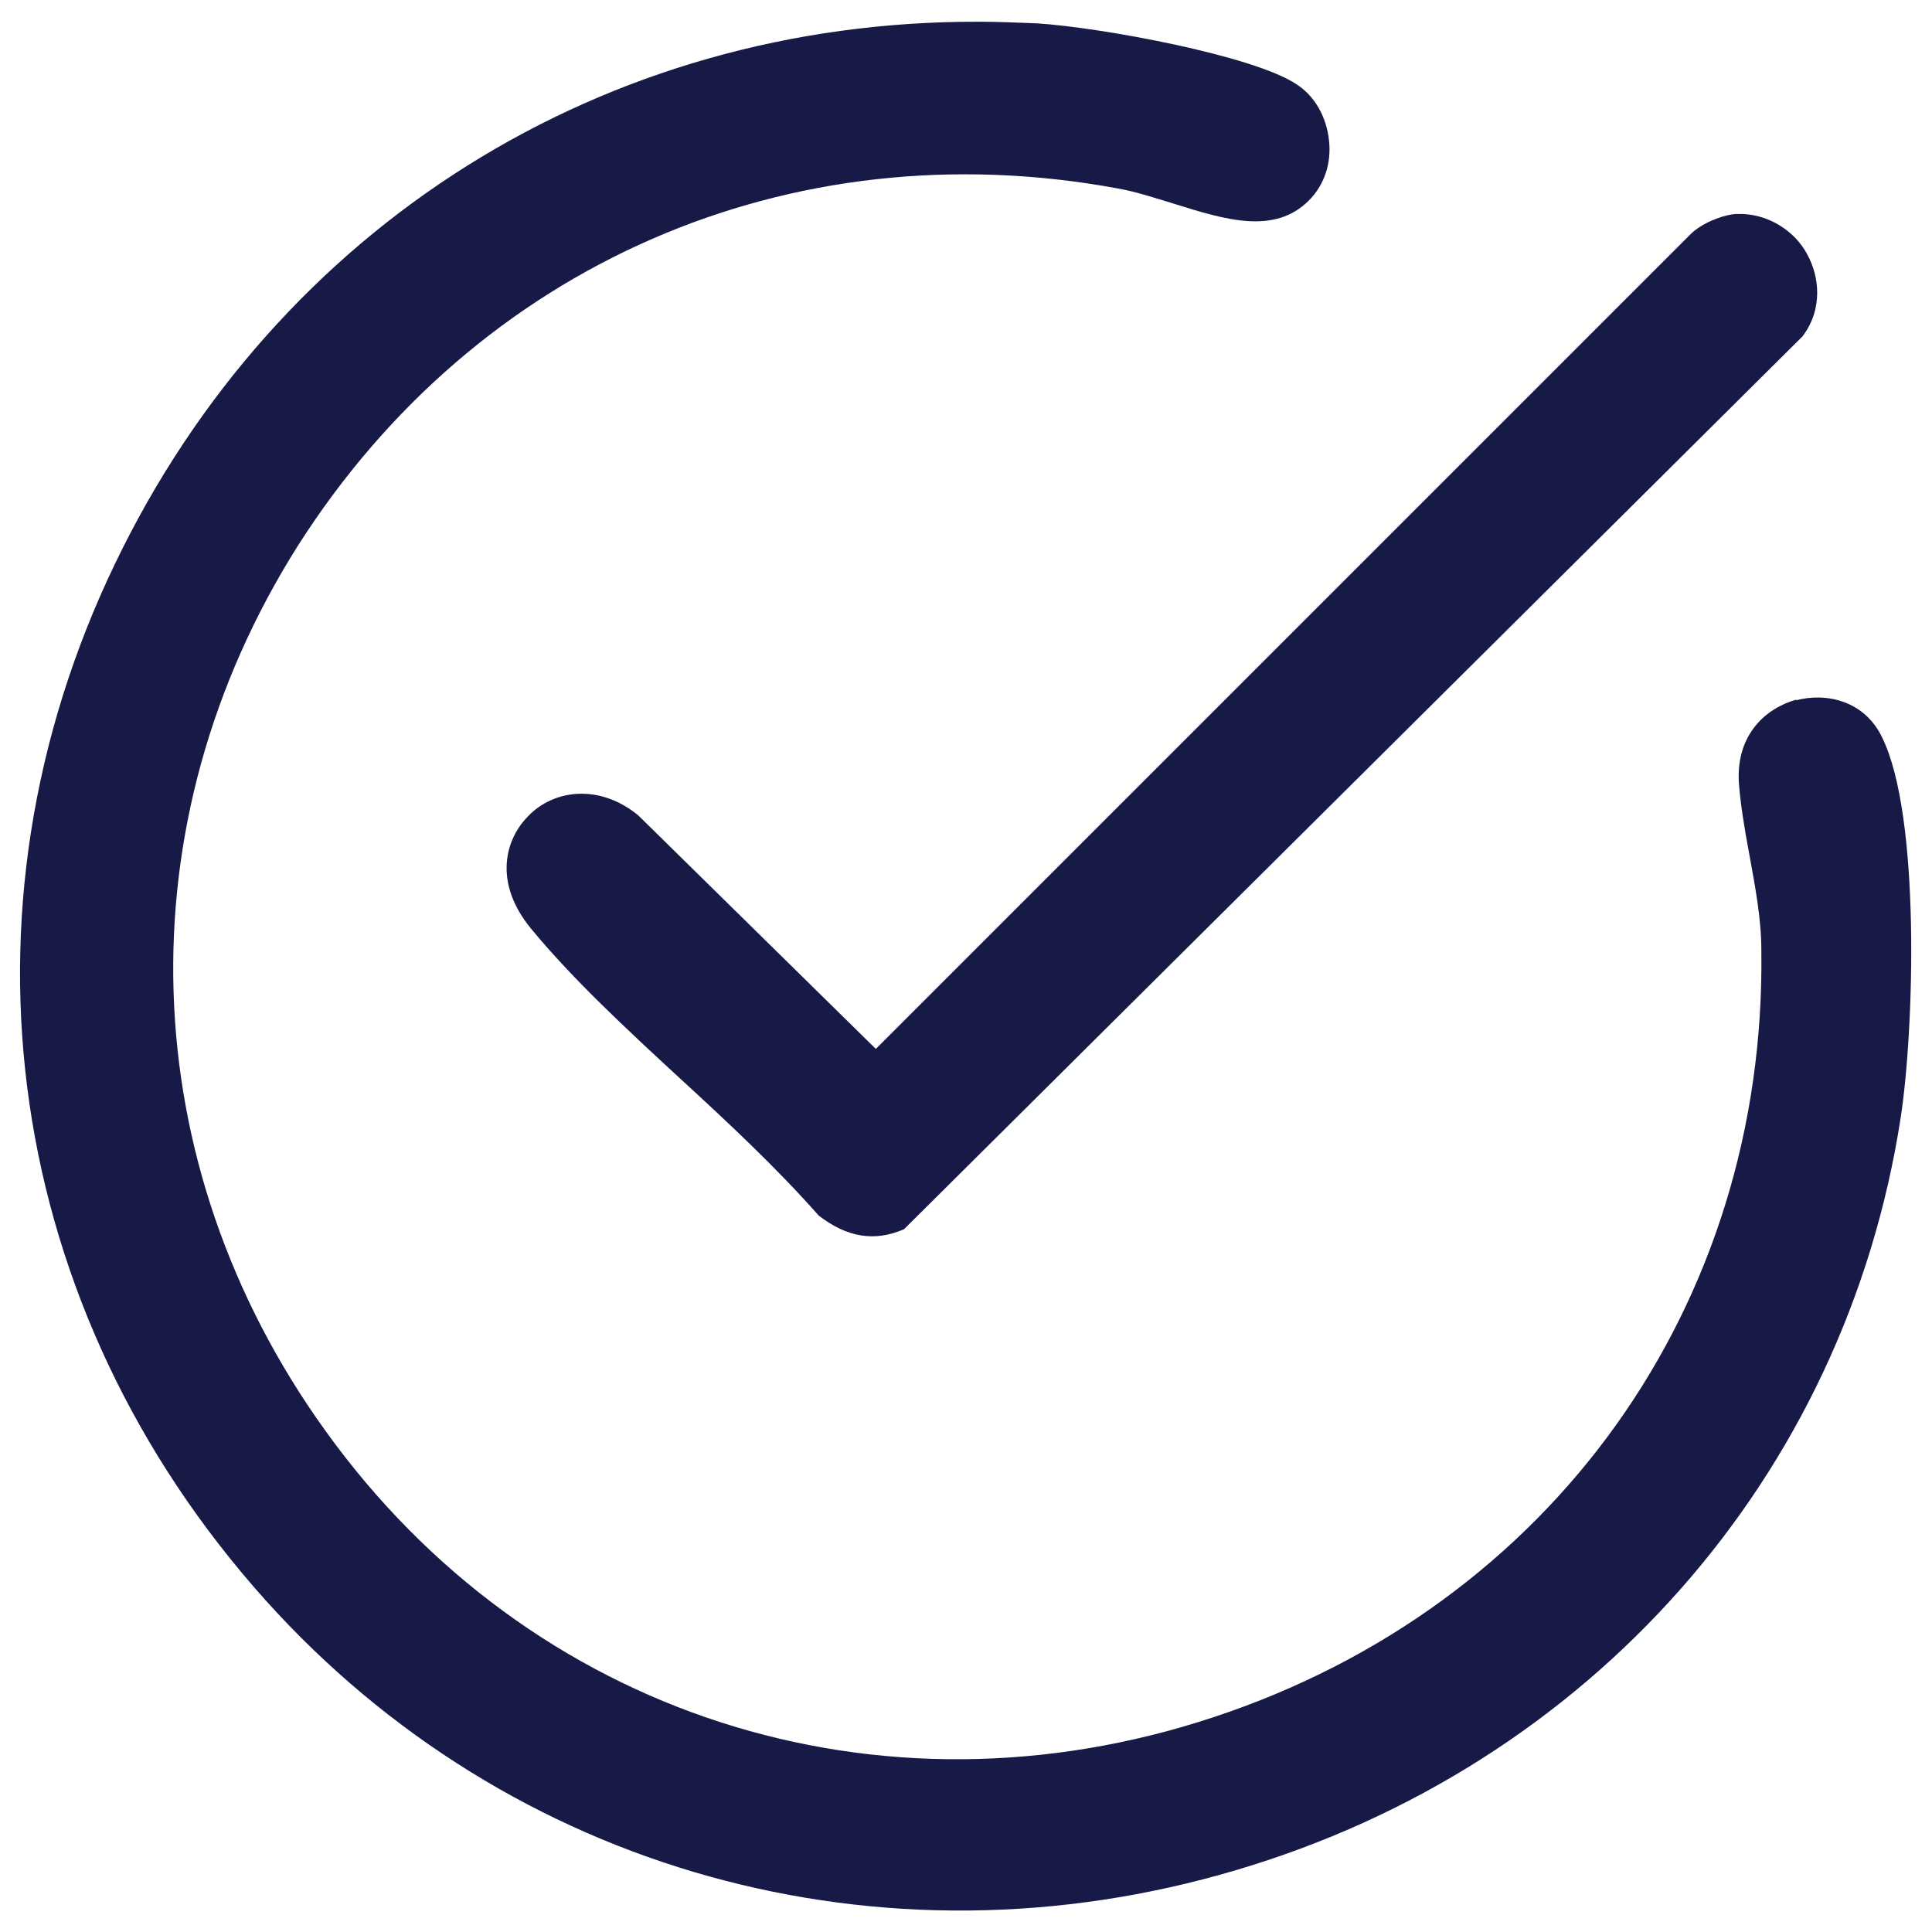
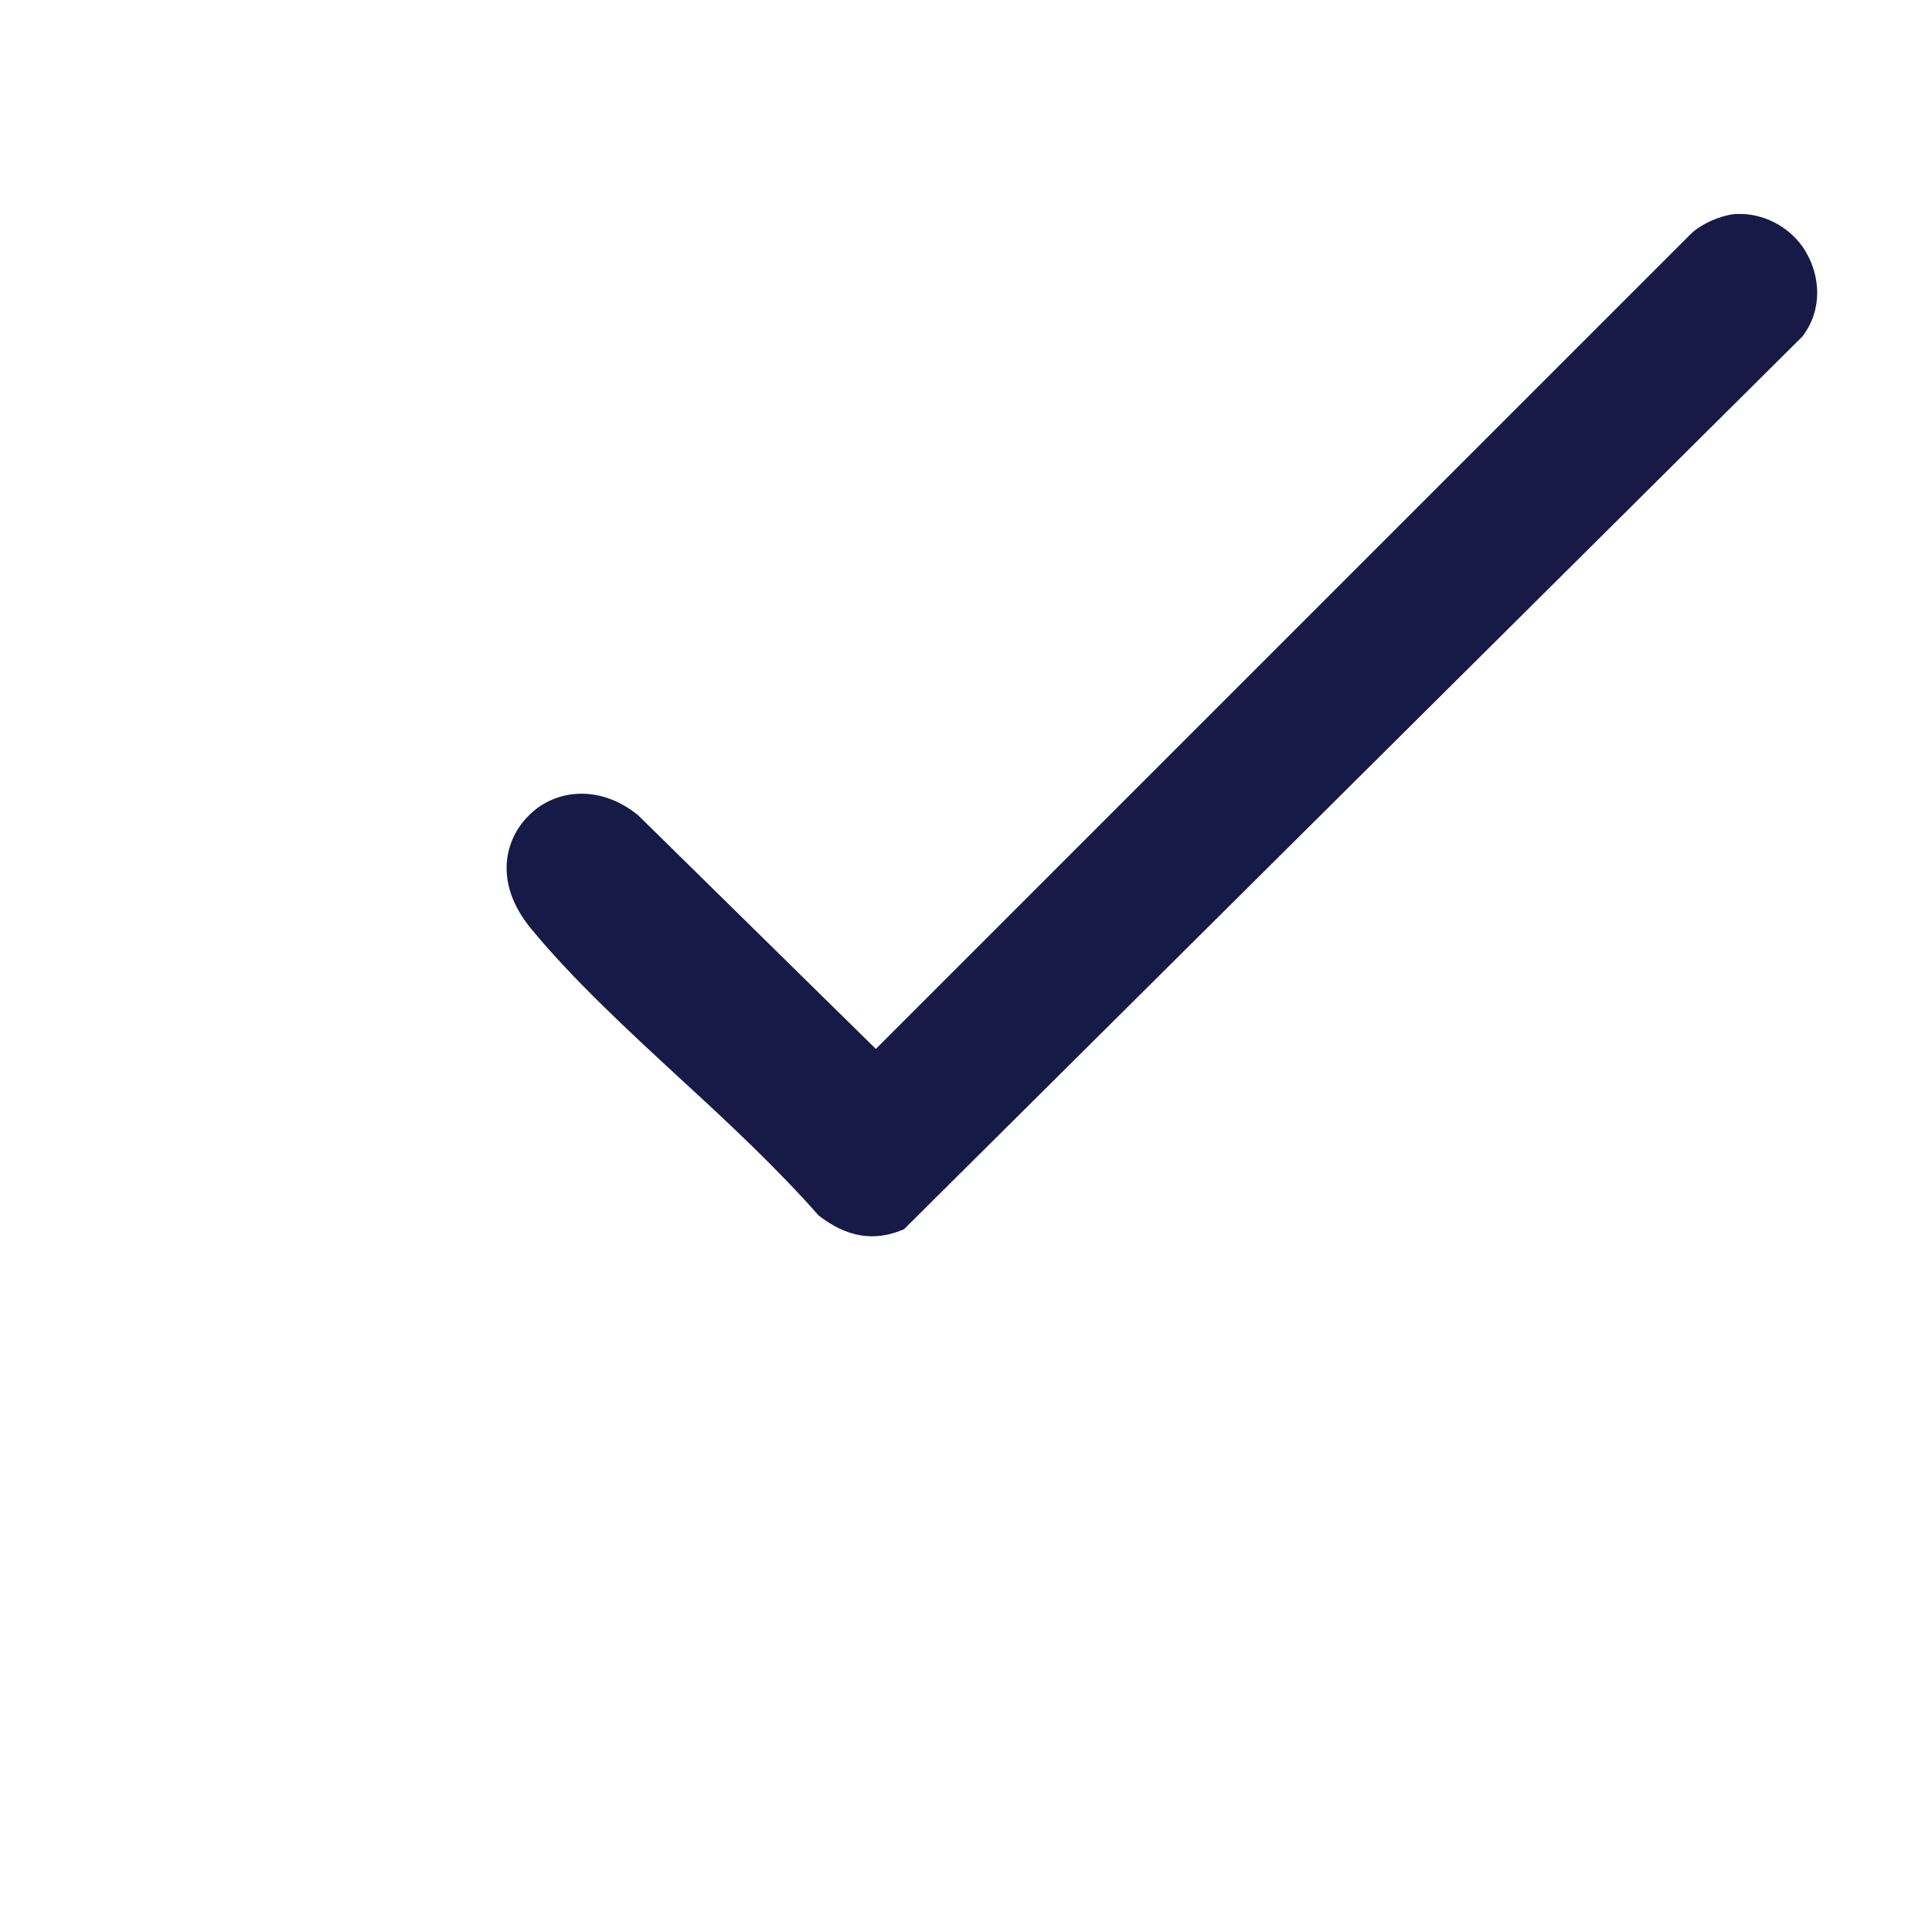
<svg xmlns="http://www.w3.org/2000/svg" id="Layer_1" data-name="Layer 1" viewBox="0 0 24 24">
  <defs>
    <style> .cls-1 { fill: #171a47; } </style>
  </defs>
-   <path class="cls-1" d="M22.32,8.69c-.37.1-.75.42-.72,1.02.02.28.07.58.13.9.07.39.15.79.15,1.2.06,4.4-2.6,8.13-6.8,9.52-4.16,1.38-8.5-.02-11.04-3.56-2.39-3.32-2.52-7.54-.34-10.99C5.92,3.29,9.81,1.59,13.88,2.34c.23.04.47.12.7.19.64.2,1.25.39,1.68-.04.19-.19.28-.46.25-.74-.03-.29-.17-.55-.4-.7-.53-.36-2.44-.71-3.23-.76-.25-.01-.49-.02-.73-.02C7.51.26,3.45,2.8,1.43,7-.66,11.34.06,16.27,3.3,19.88c3.03,3.37,7.65,4.66,12.06,3.35,4.39-1.3,7.56-4.88,8.25-9.34.17-1.1.25-3.76-.23-4.73-.22-.46-.7-.56-1.07-.46Z" />
  <path class="cls-1" d="M7.22,9.86c-.26,0-.5.11-.66.28-.28.28-.44.82.04,1.4.52.63,1.19,1.25,1.84,1.85.6.55,1.21,1.12,1.73,1.71.35.27.69.33,1.06.17l11.16-11.09c.26-.34.21-.75.06-1.02-.14-.27-.48-.53-.91-.5h0c-.17.02-.41.12-.54.25l-10.12,10.12-2.95-2.9c-.23-.19-.48-.27-.7-.27Z" />
</svg>